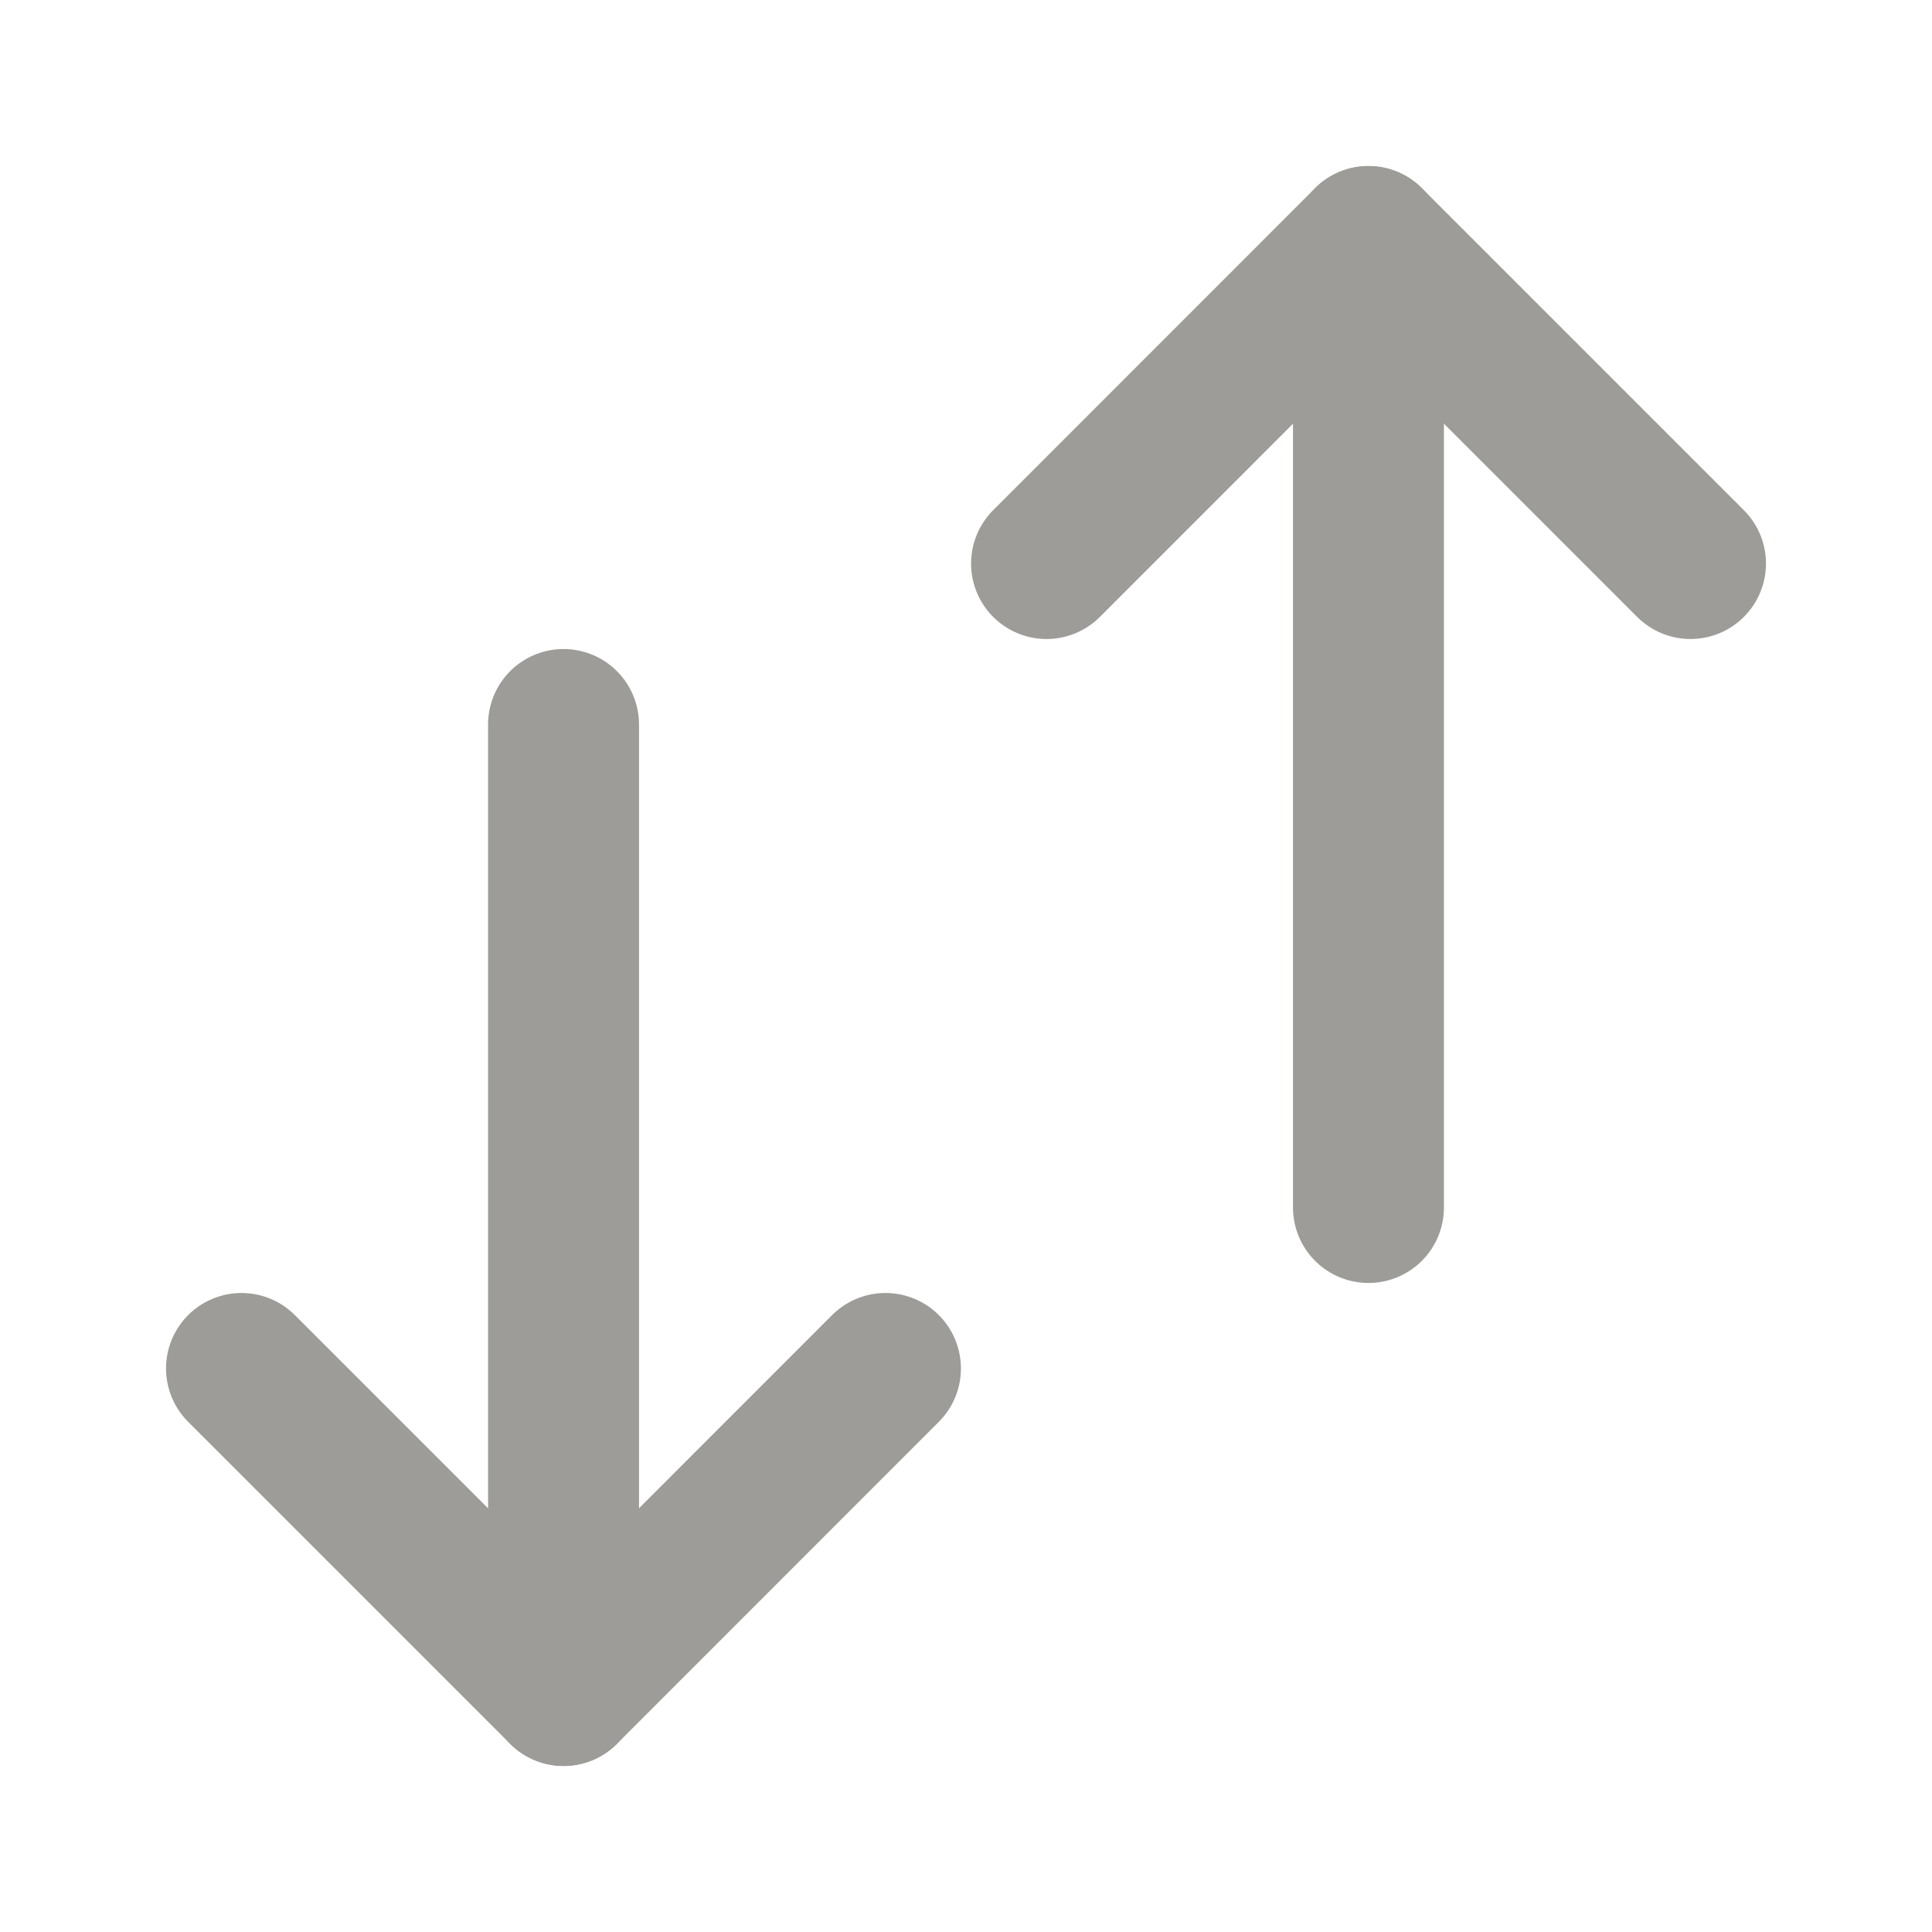
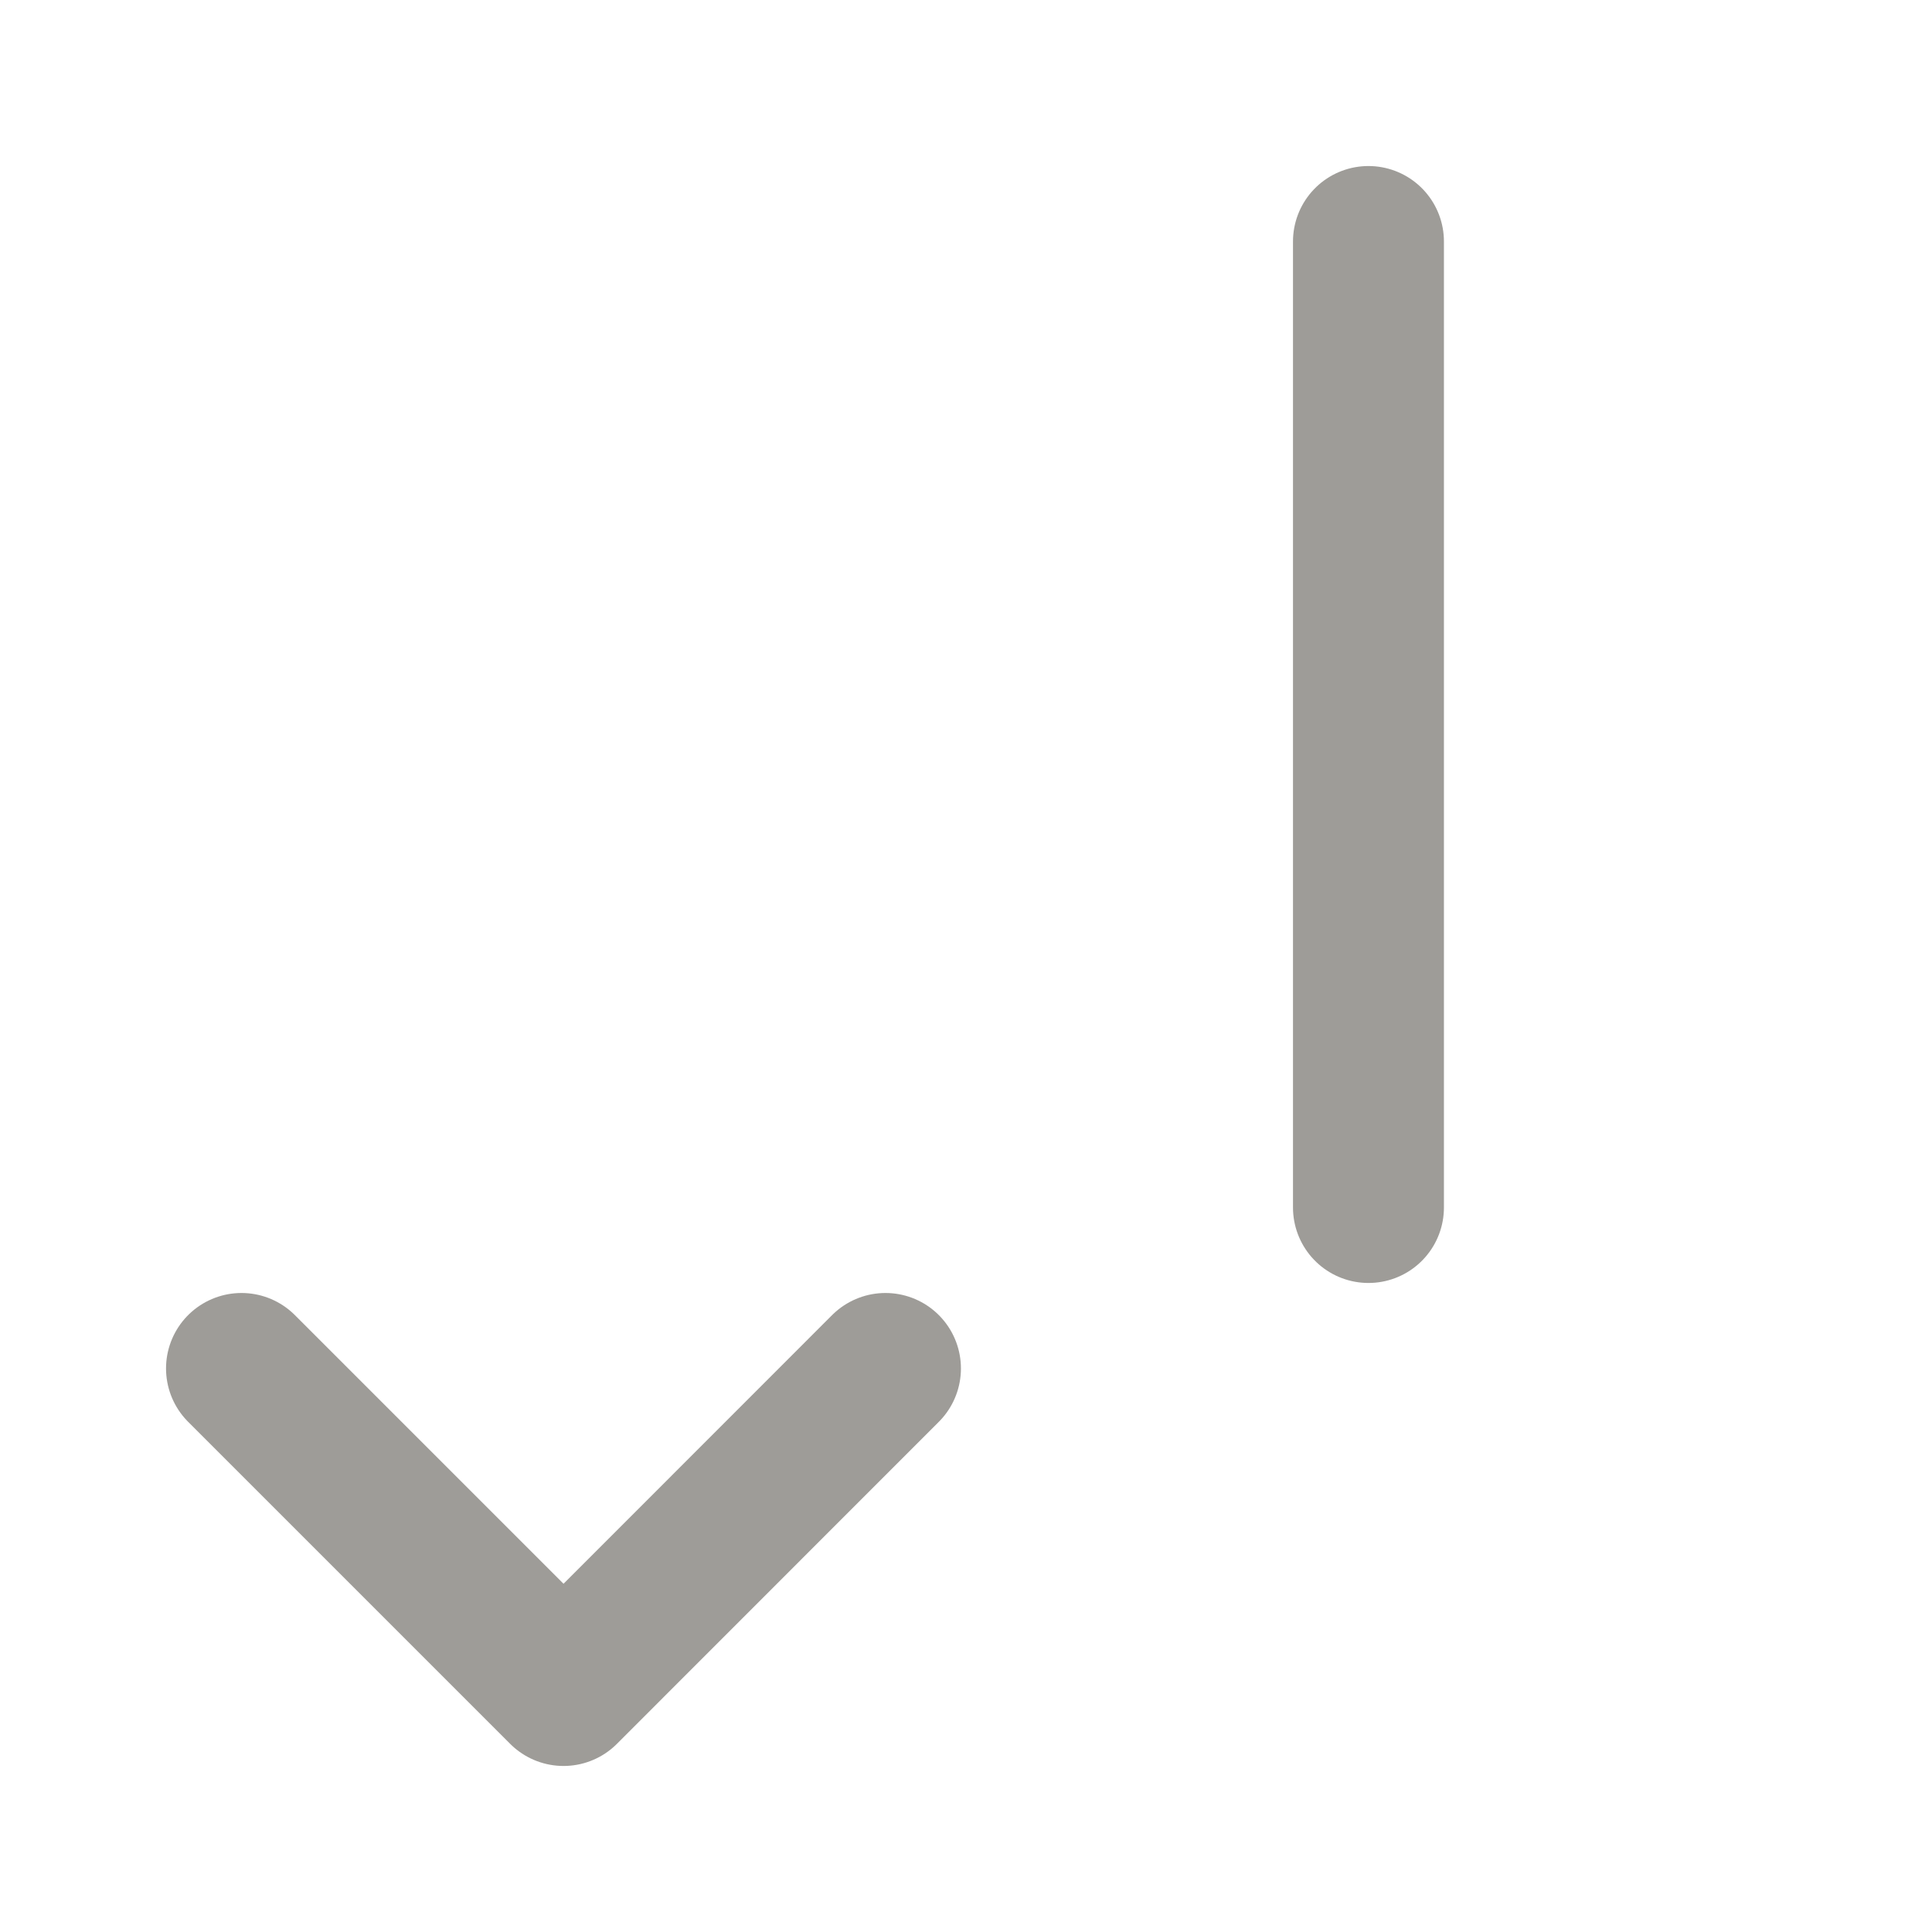
<svg xmlns="http://www.w3.org/2000/svg" width="16" height="16" viewBox="0 0 16 16" fill="none">
  <path d="M7.333 11.333L4.667 14L2 11.333" stroke="#9E9C98" stroke-width="1.25" stroke-linecap="round" stroke-linejoin="round" />
-   <path d="M4.667 14L4.667 6" stroke="#9E9C98" stroke-width="1.25" stroke-linecap="round" stroke-linejoin="round" />
-   <path d="M14 4.667L11.333 2L8.667 4.667" stroke="#9E9C98" stroke-width="1.25" stroke-linecap="round" stroke-linejoin="round" />
  <path d="M11.333 10L11.333 2" stroke="#9E9C98" stroke-width="1.25" stroke-linecap="round" stroke-linejoin="round" />
</svg>